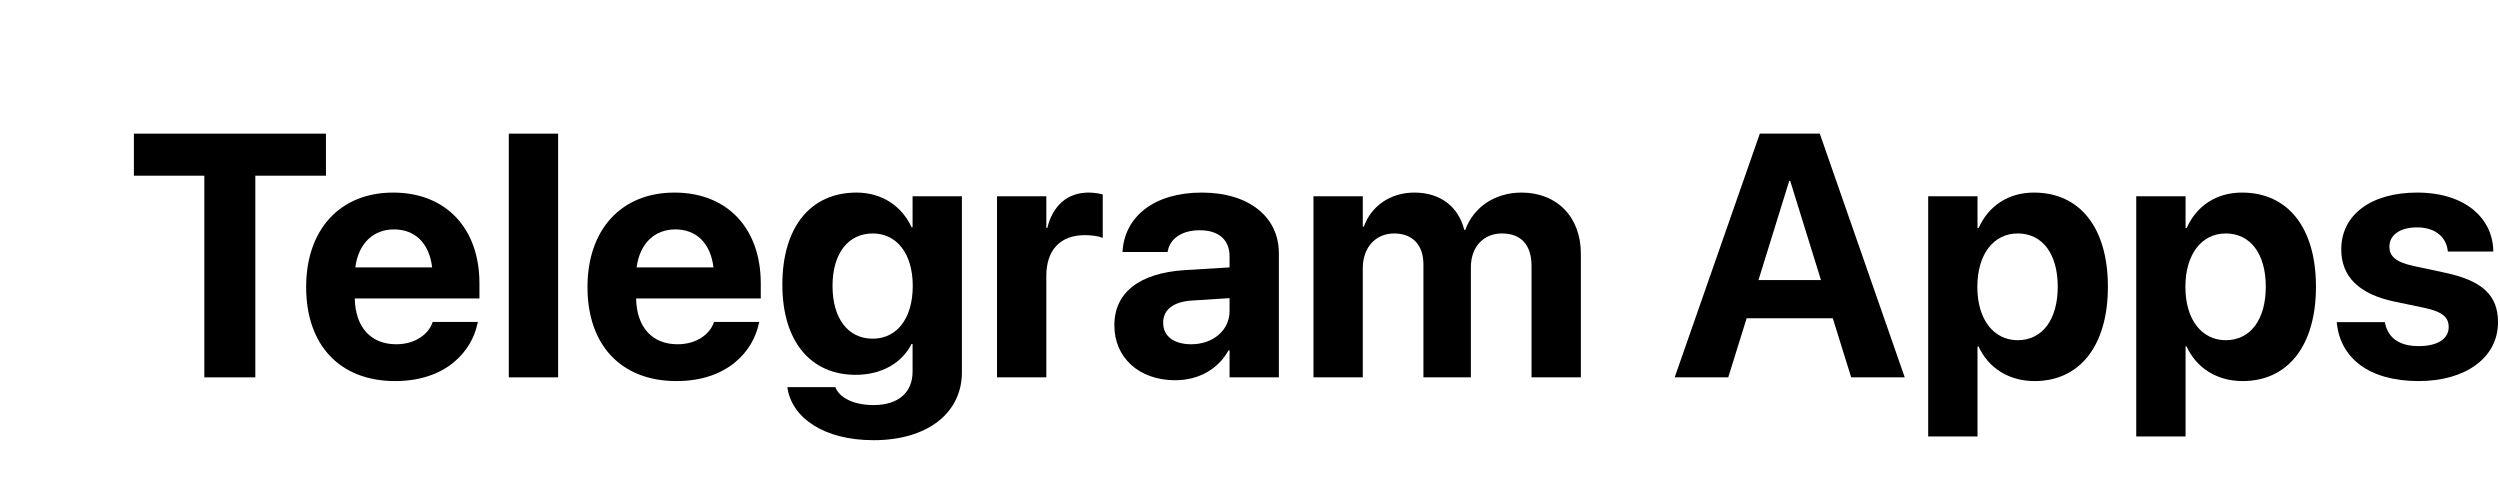
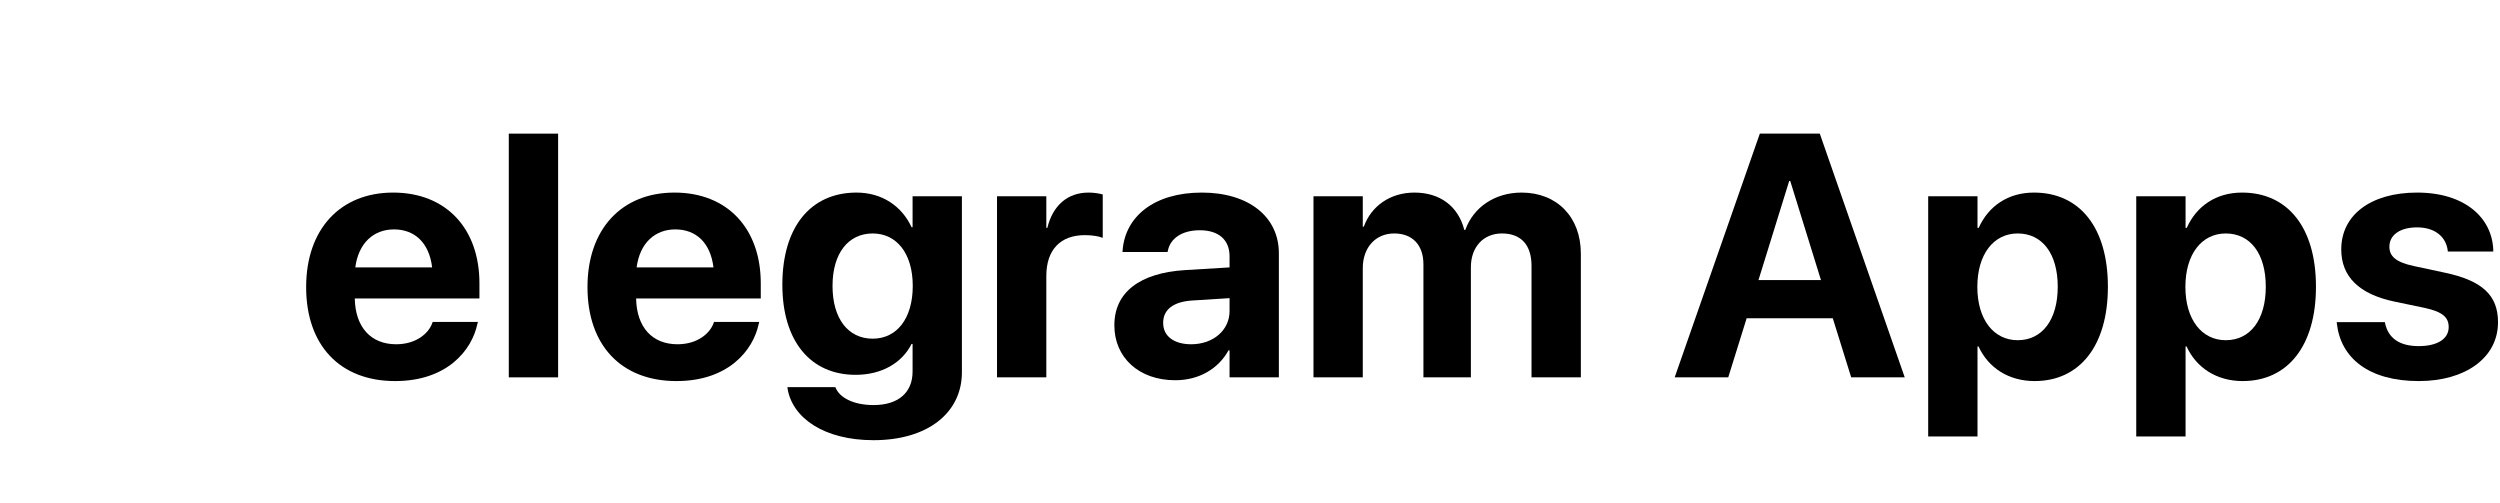
<svg xmlns="http://www.w3.org/2000/svg" width="159" height="32" viewBox="0 0 159 32" fill="none">
-   <path d="M12.995 24V11.174H8.516V8.499H20.73V11.174H16.239V24H12.995Z" fill="black" />
  <path d="M25.132 24.236C21.608 24.236 19.471 21.948 19.471 18.264V18.253C19.471 14.59 21.63 12.248 25.003 12.248C28.376 12.248 30.492 14.536 30.492 18.017V18.983H22.564C22.597 20.82 23.596 21.895 25.196 21.895C26.485 21.895 27.27 21.186 27.495 20.541L27.517 20.477H30.396L30.363 20.595C30.009 22.292 28.419 24.236 25.132 24.236ZM25.057 14.59C23.768 14.59 22.801 15.449 22.597 17.007H27.485C27.291 15.417 26.357 14.59 25.057 14.59Z" fill="black" />
  <path d="M32.359 24V8.499H35.496V24H32.359Z" fill="black" />
  <path d="M43.025 24.236C39.501 24.236 37.364 21.948 37.364 18.264V18.253C37.364 14.59 39.523 12.248 42.896 12.248C46.269 12.248 48.385 14.536 48.385 18.017V18.983H40.457C40.489 20.82 41.489 21.895 43.089 21.895C44.378 21.895 45.162 21.186 45.388 20.541L45.409 20.477H48.288L48.256 20.595C47.902 22.292 46.312 24.236 43.025 24.236ZM42.95 14.59C41.66 14.59 40.694 15.449 40.489 17.007H45.377C45.184 15.417 44.249 14.59 42.95 14.59Z" fill="black" />
  <path d="M55.559 27.996C52.39 27.996 50.392 26.567 50.091 24.72L50.08 24.623H53.131L53.163 24.698C53.41 25.268 54.248 25.762 55.559 25.762C57.181 25.762 58.04 24.924 58.04 23.635V21.873H57.976C57.374 23.076 56.085 23.839 54.42 23.839C51.541 23.839 49.758 21.69 49.758 18.113V18.102C49.758 14.429 51.563 12.248 54.474 12.248C56.096 12.248 57.353 13.107 57.976 14.45H58.04V12.484H61.177V23.678C61.177 26.245 59.018 27.996 55.559 27.996ZM55.505 21.54C57.041 21.54 58.051 20.251 58.051 18.189V18.178C58.051 16.126 57.031 14.848 55.505 14.848C53.948 14.848 52.949 16.115 52.949 18.178V18.189C52.949 20.262 53.937 21.54 55.505 21.54Z" fill="black" />
  <path d="M63.41 24V12.484H66.546V14.493H66.611C66.954 13.075 67.889 12.248 69.232 12.248C69.576 12.248 69.898 12.302 70.134 12.366V15.127C69.876 15.02 69.447 14.955 68.996 14.955C67.449 14.955 66.546 15.879 66.546 17.555V24H63.41Z" fill="black" />
  <path d="M74.741 24.183C72.431 24.183 70.874 22.732 70.874 20.702V20.681C70.874 18.586 72.496 17.361 75.353 17.179L78.2 17.007V16.298C78.2 15.277 77.534 14.644 76.309 14.644C75.138 14.644 74.429 15.191 74.279 15.933L74.257 16.029H71.389L71.4 15.9C71.572 13.773 73.398 12.248 76.438 12.248C79.414 12.248 81.336 13.784 81.336 16.105V24H78.2V22.281H78.135C77.48 23.463 76.255 24.183 74.741 24.183ZM73.978 20.541C73.978 21.39 74.676 21.895 75.761 21.895C77.168 21.895 78.2 20.992 78.2 19.789V18.962L75.826 19.112C74.612 19.188 73.978 19.703 73.978 20.52V20.541Z" fill="black" />
  <path d="M83.537 24V12.484H86.673V14.418H86.738C87.21 13.107 88.414 12.248 89.96 12.248C91.572 12.248 92.743 13.107 93.129 14.622H93.194C93.71 13.172 95.085 12.248 96.771 12.248C99.027 12.248 100.542 13.806 100.542 16.126V24H97.405V16.91C97.405 15.578 96.739 14.848 95.525 14.848C94.333 14.848 93.548 15.718 93.548 16.996V24H90.53V16.814C90.53 15.578 89.832 14.848 88.671 14.848C87.479 14.848 86.673 15.75 86.673 17.05V24H83.537Z" fill="black" />
  <path d="M106.51 24L111.925 8.499H115.738L121.141 24H117.736L116.565 20.24H111.087L109.916 24H106.51ZM113.794 11.507L111.839 17.812H115.813L113.858 11.507H113.794Z" fill="black" />
  <path d="M122.633 27.76V12.484H125.769V14.493H125.845C126.468 13.097 127.724 12.248 129.357 12.248C132.279 12.248 134.062 14.482 134.062 18.231V18.242C134.062 21.98 132.279 24.236 129.4 24.236C127.757 24.236 126.457 23.398 125.834 22.034H125.769V27.76H122.633ZM128.326 21.637C129.884 21.637 130.872 20.337 130.872 18.242V18.231C130.872 16.126 129.884 14.848 128.326 14.848C126.801 14.848 125.759 16.158 125.759 18.242V18.253C125.759 20.326 126.801 21.637 128.326 21.637Z" fill="black" />
  <path d="M135.865 27.76V12.484H139.002V14.493H139.077C139.7 13.097 140.957 12.248 142.59 12.248C145.512 12.248 147.295 14.482 147.295 18.231V18.242C147.295 21.98 145.512 24.236 142.633 24.236C140.989 24.236 139.689 23.398 139.066 22.034H139.002V27.76H135.865ZM141.558 21.637C143.116 21.637 144.104 20.337 144.104 18.242V18.231C144.104 16.126 143.116 14.848 141.558 14.848C140.033 14.848 138.991 16.158 138.991 18.242V18.253C138.991 20.326 140.033 21.637 141.558 21.637Z" fill="black" />
  <path d="M153.835 24.236C150.644 24.236 148.872 22.765 148.625 20.584L148.614 20.487H151.676L151.697 20.584C151.901 21.486 152.578 22.013 153.835 22.013C155.017 22.013 155.736 21.551 155.736 20.81V20.799C155.736 20.186 155.35 19.832 154.222 19.585L152.267 19.177C150.032 18.704 148.904 17.587 148.904 15.868V15.857C148.904 13.666 150.795 12.248 153.727 12.248C156.789 12.248 158.497 13.87 158.572 15.89V15.997H155.683L155.672 15.911C155.564 15.084 154.888 14.461 153.727 14.461C152.643 14.461 151.966 14.944 151.966 15.685V15.696C151.966 16.287 152.363 16.674 153.523 16.921L155.478 17.34C157.885 17.845 158.873 18.79 158.873 20.487V20.498C158.873 22.754 156.8 24.236 153.835 24.236Z" fill="black" />
</svg>